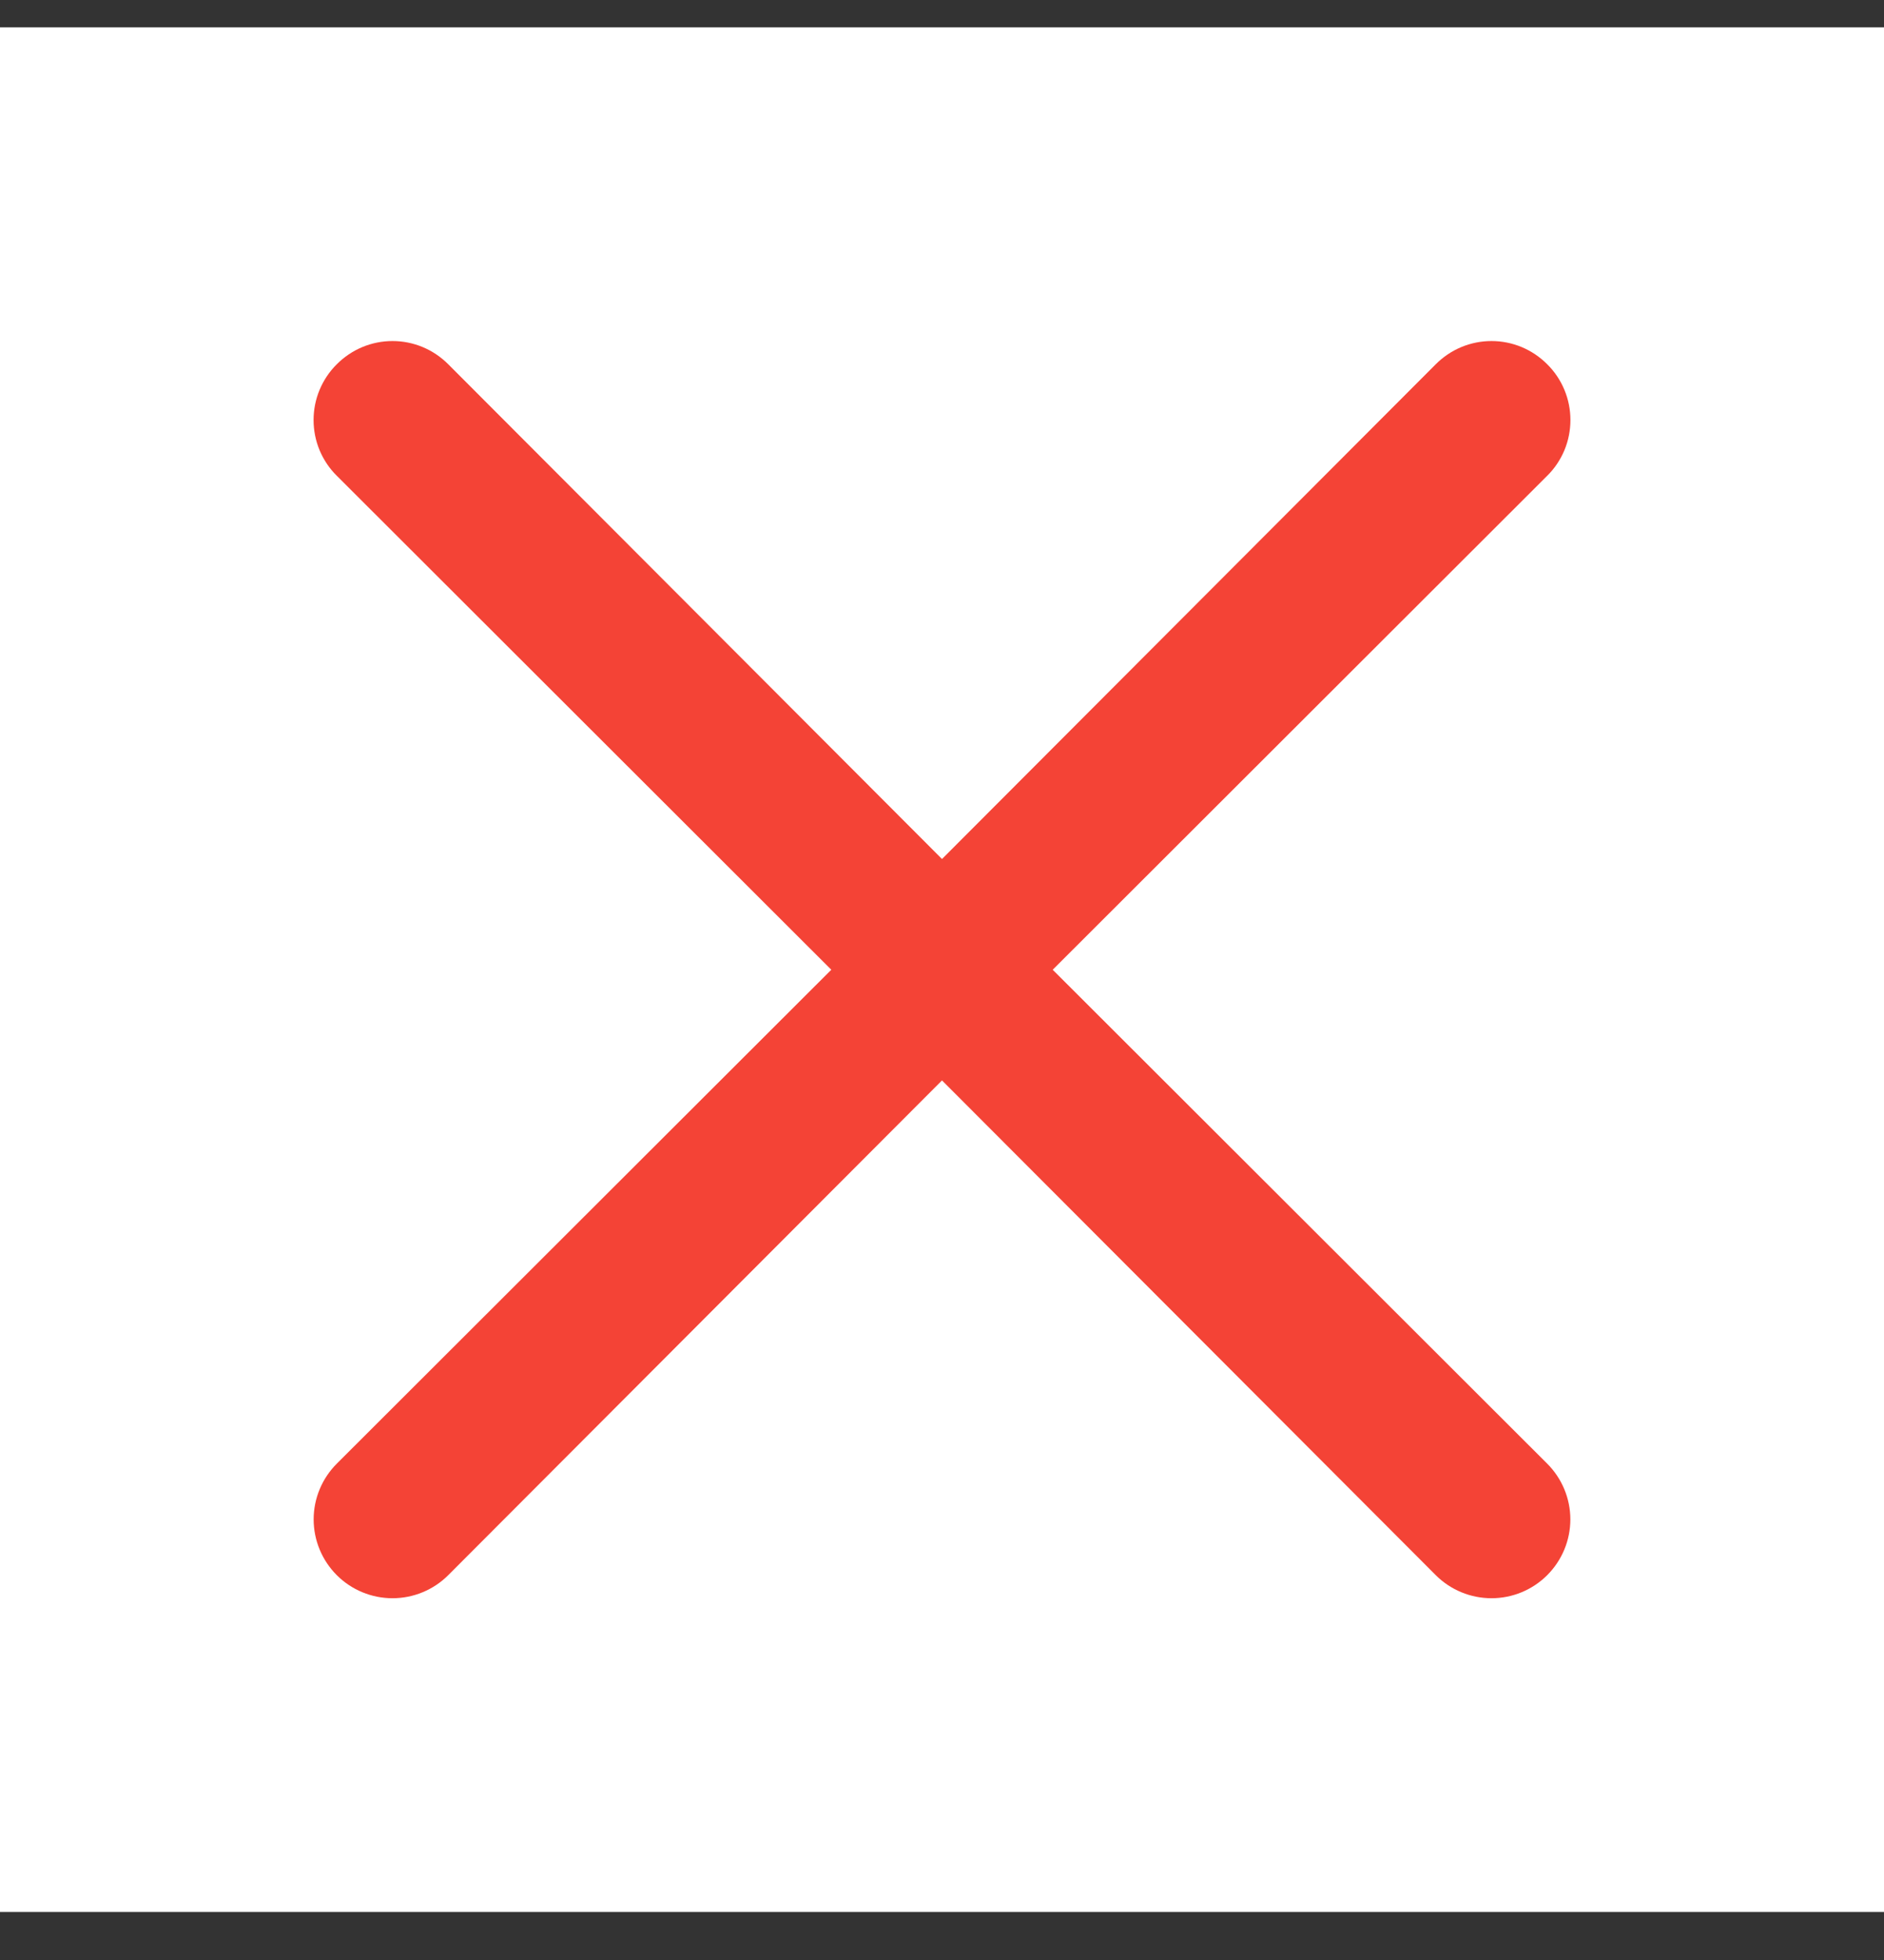
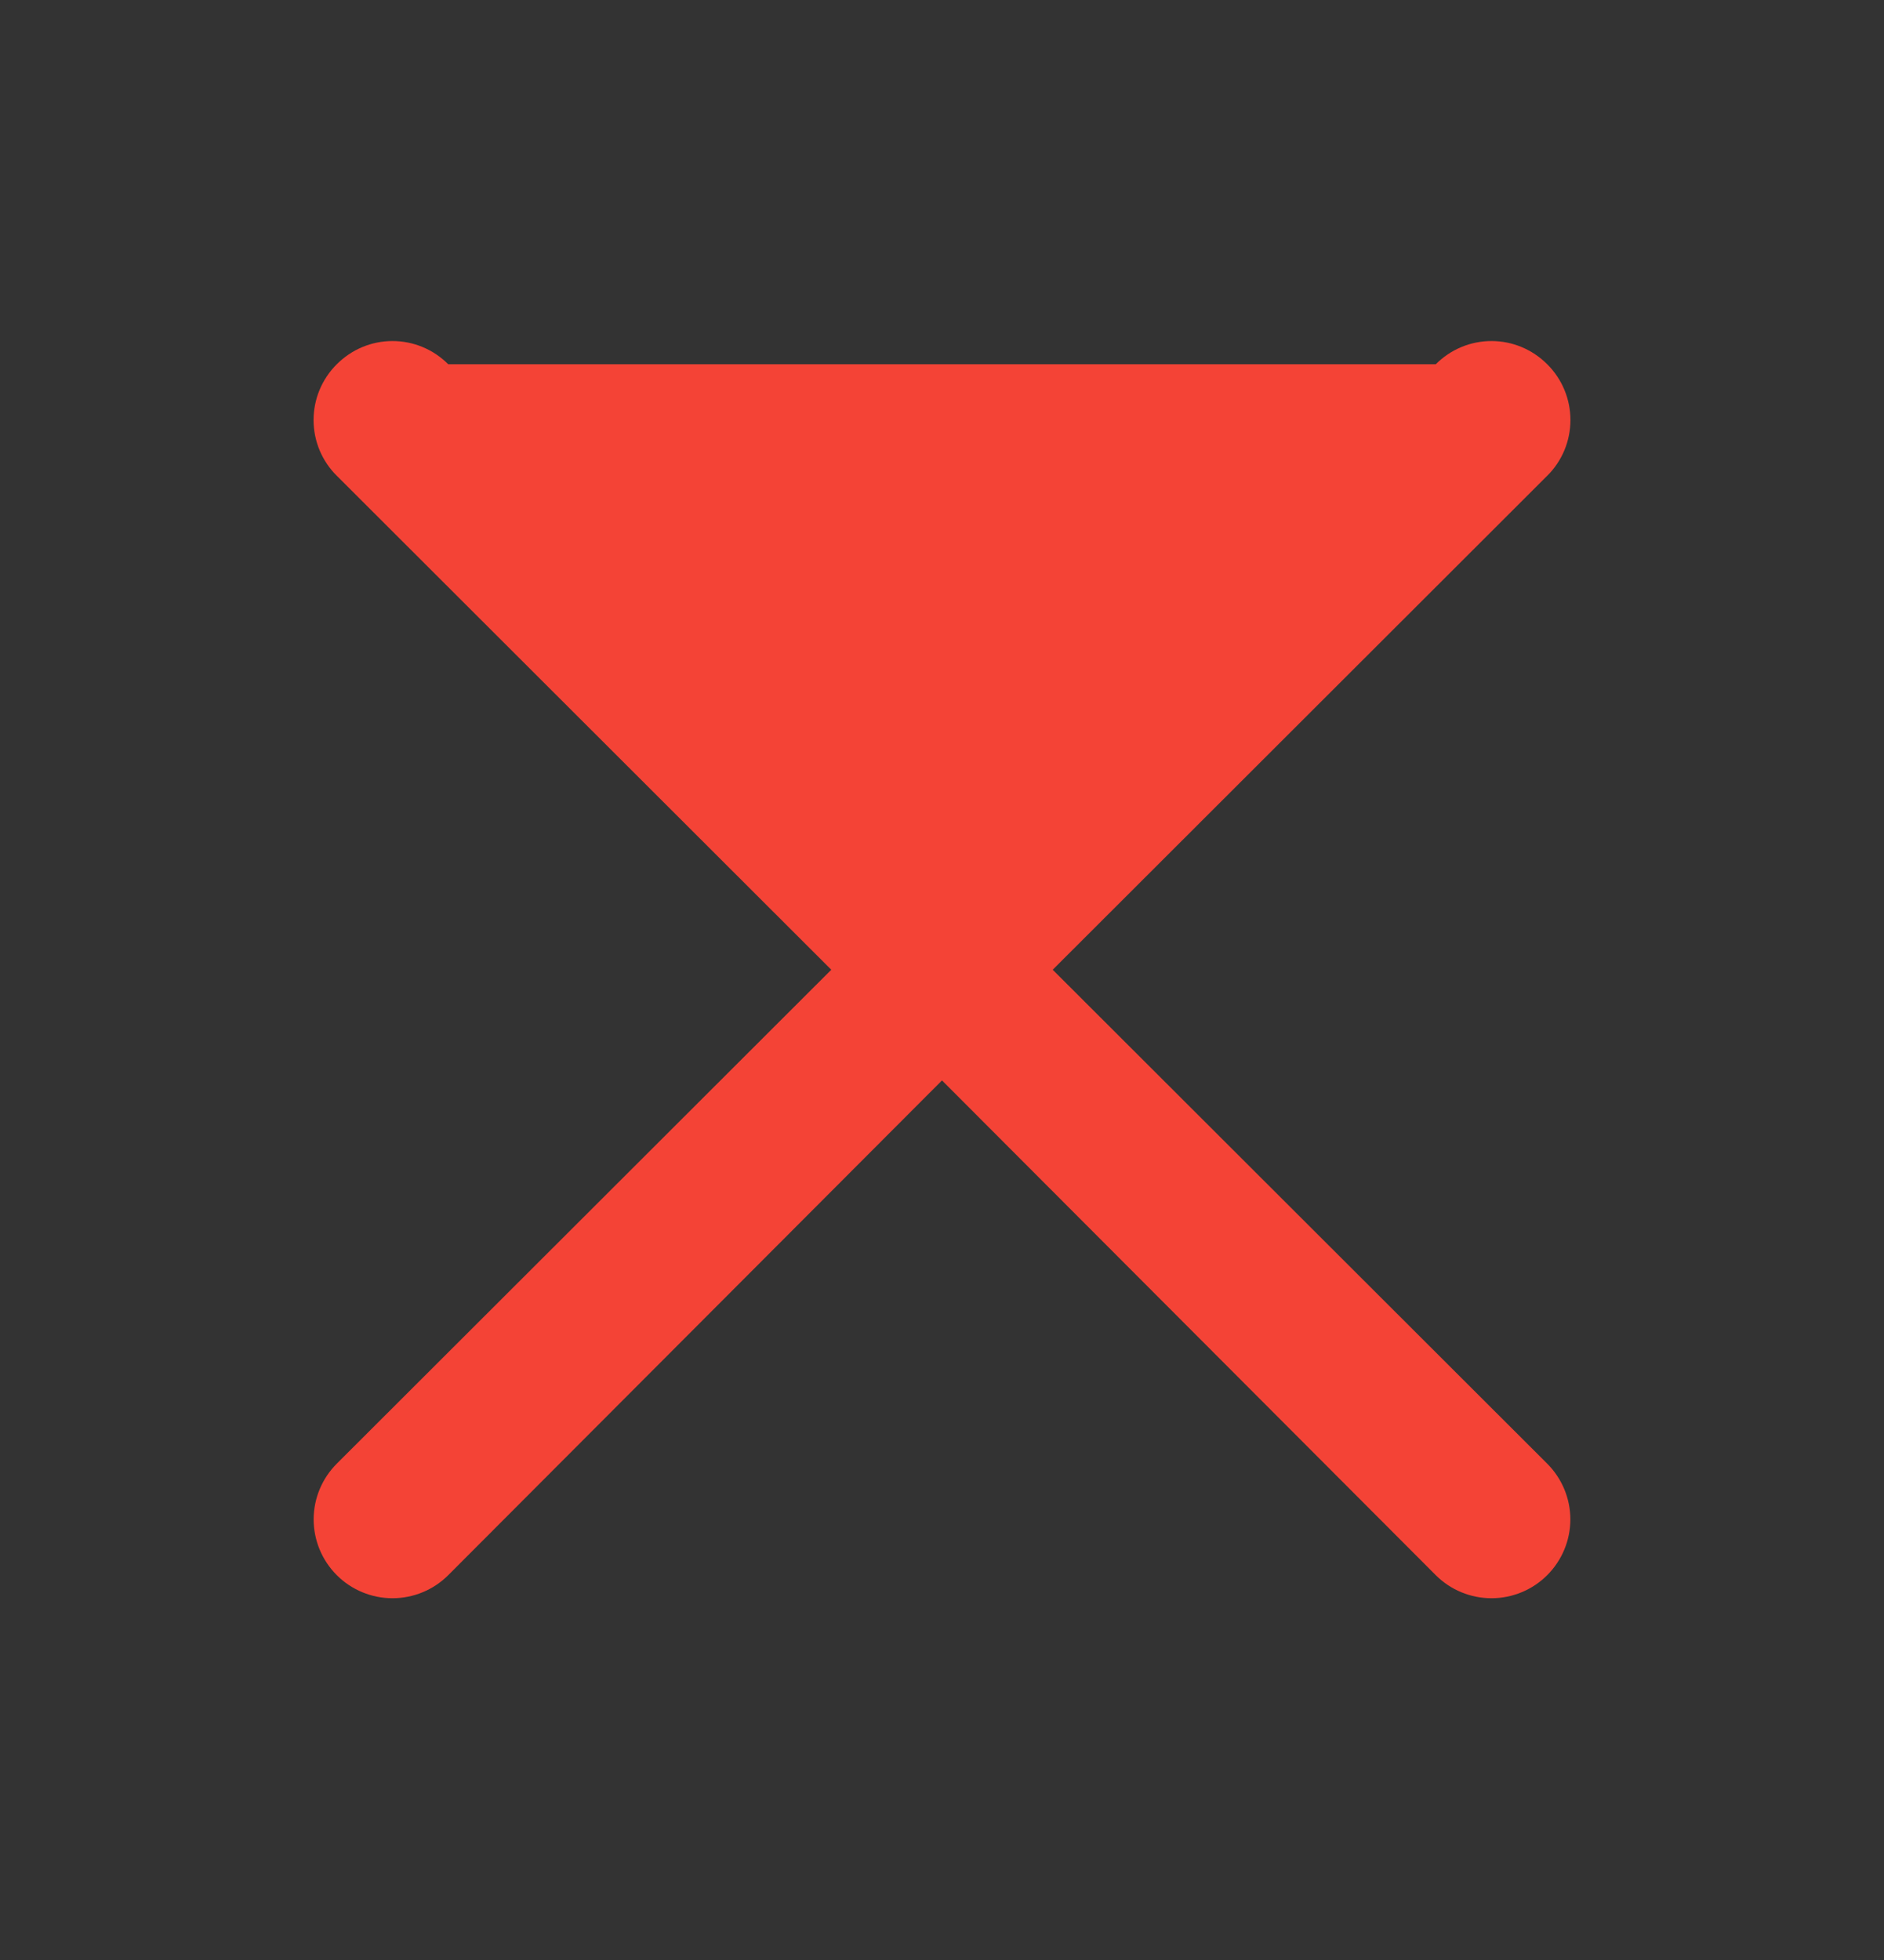
<svg xmlns="http://www.w3.org/2000/svg" width="25" height="26" viewBox="0 0 25 26" fill="none">
  <rect x="0" y="0" width="25" height="26" fill="#333333" stroke="none" />
-   <rect width="25" height="25" transform="matrix(1 0 0 -1 0 25.363)" fill="white" />
-   <path d="M13.969 12.864L20.531 19.416C20.727 19.612 20.838 19.878 20.838 20.155C20.838 20.433 20.727 20.699 20.531 20.895C20.335 21.091 20.069 21.201 19.792 21.201C19.514 21.201 19.248 21.091 19.052 20.895L12.5 14.332L5.948 20.895C5.752 21.091 5.486 21.201 5.208 21.201C4.931 21.201 4.665 21.091 4.469 20.895C4.273 20.699 4.162 20.433 4.162 20.155C4.162 19.878 4.273 19.612 4.469 19.416L11.031 12.864L4.469 6.311C4.371 6.215 4.294 6.099 4.241 5.973C4.188 5.846 4.161 5.709 4.161 5.572C4.161 5.434 4.188 5.298 4.241 5.171C4.294 5.044 4.371 4.929 4.469 4.832C4.566 4.735 4.681 4.657 4.808 4.604C4.935 4.551 5.071 4.524 5.208 4.524C5.346 4.524 5.482 4.551 5.609 4.604C5.736 4.657 5.851 4.735 5.948 4.832L12.5 11.395L19.052 4.832C19.149 4.735 19.264 4.657 19.391 4.604C19.518 4.551 19.654 4.524 19.792 4.524C19.929 4.524 20.065 4.551 20.192 4.604C20.319 4.657 20.434 4.735 20.531 4.832C20.629 4.929 20.706 5.044 20.759 5.171C20.812 5.298 20.839 5.434 20.839 5.572C20.839 5.709 20.812 5.846 20.759 5.973C20.706 6.099 20.629 6.215 20.531 6.311L13.969 12.864Z" fill="#F44336" />
+   <path d="M13.969 12.864L20.531 19.416C20.727 19.612 20.838 19.878 20.838 20.155C20.838 20.433 20.727 20.699 20.531 20.895C20.335 21.091 20.069 21.201 19.792 21.201C19.514 21.201 19.248 21.091 19.052 20.895L12.5 14.332L5.948 20.895C5.752 21.091 5.486 21.201 5.208 21.201C4.931 21.201 4.665 21.091 4.469 20.895C4.273 20.699 4.162 20.433 4.162 20.155C4.162 19.878 4.273 19.612 4.469 19.416L11.031 12.864L4.469 6.311C4.371 6.215 4.294 6.099 4.241 5.973C4.188 5.846 4.161 5.709 4.161 5.572C4.161 5.434 4.188 5.298 4.241 5.171C4.294 5.044 4.371 4.929 4.469 4.832C4.566 4.735 4.681 4.657 4.808 4.604C4.935 4.551 5.071 4.524 5.208 4.524C5.346 4.524 5.482 4.551 5.609 4.604C5.736 4.657 5.851 4.735 5.948 4.832L19.052 4.832C19.149 4.735 19.264 4.657 19.391 4.604C19.518 4.551 19.654 4.524 19.792 4.524C19.929 4.524 20.065 4.551 20.192 4.604C20.319 4.657 20.434 4.735 20.531 4.832C20.629 4.929 20.706 5.044 20.759 5.171C20.812 5.298 20.839 5.434 20.839 5.572C20.839 5.709 20.812 5.846 20.759 5.973C20.706 6.099 20.629 6.215 20.531 6.311L13.969 12.864Z" fill="#F44336" />
</svg>